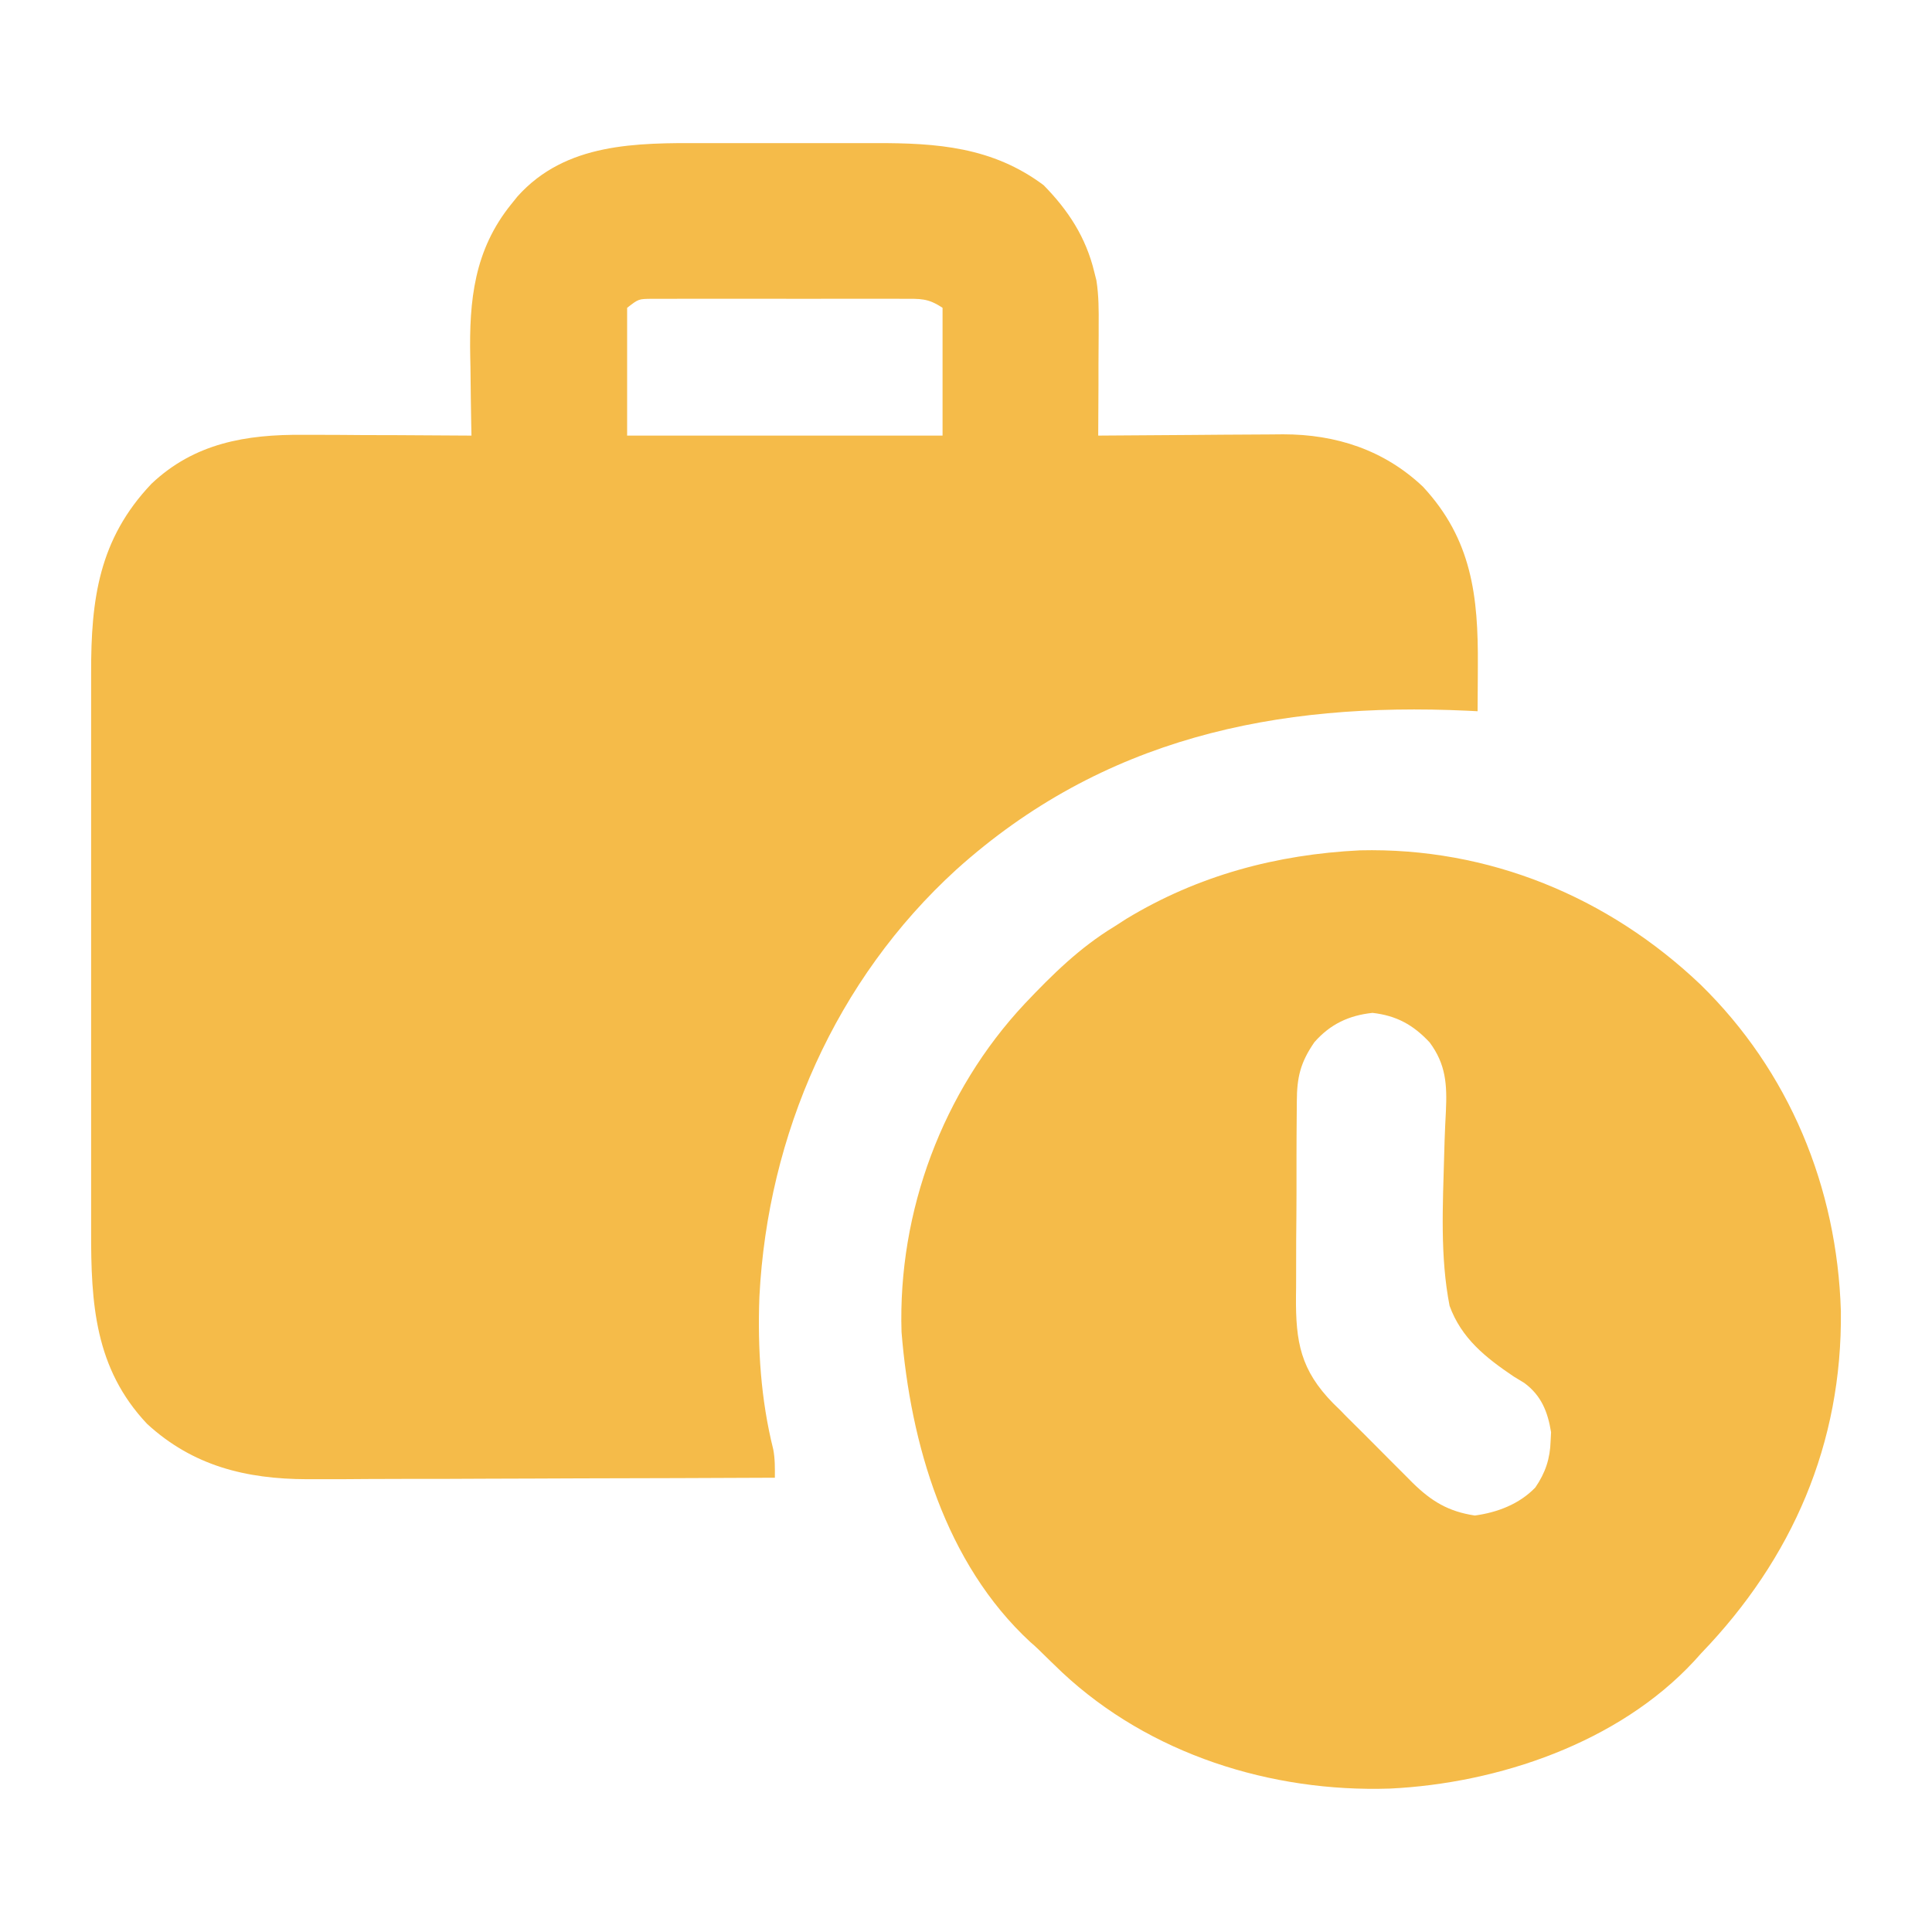
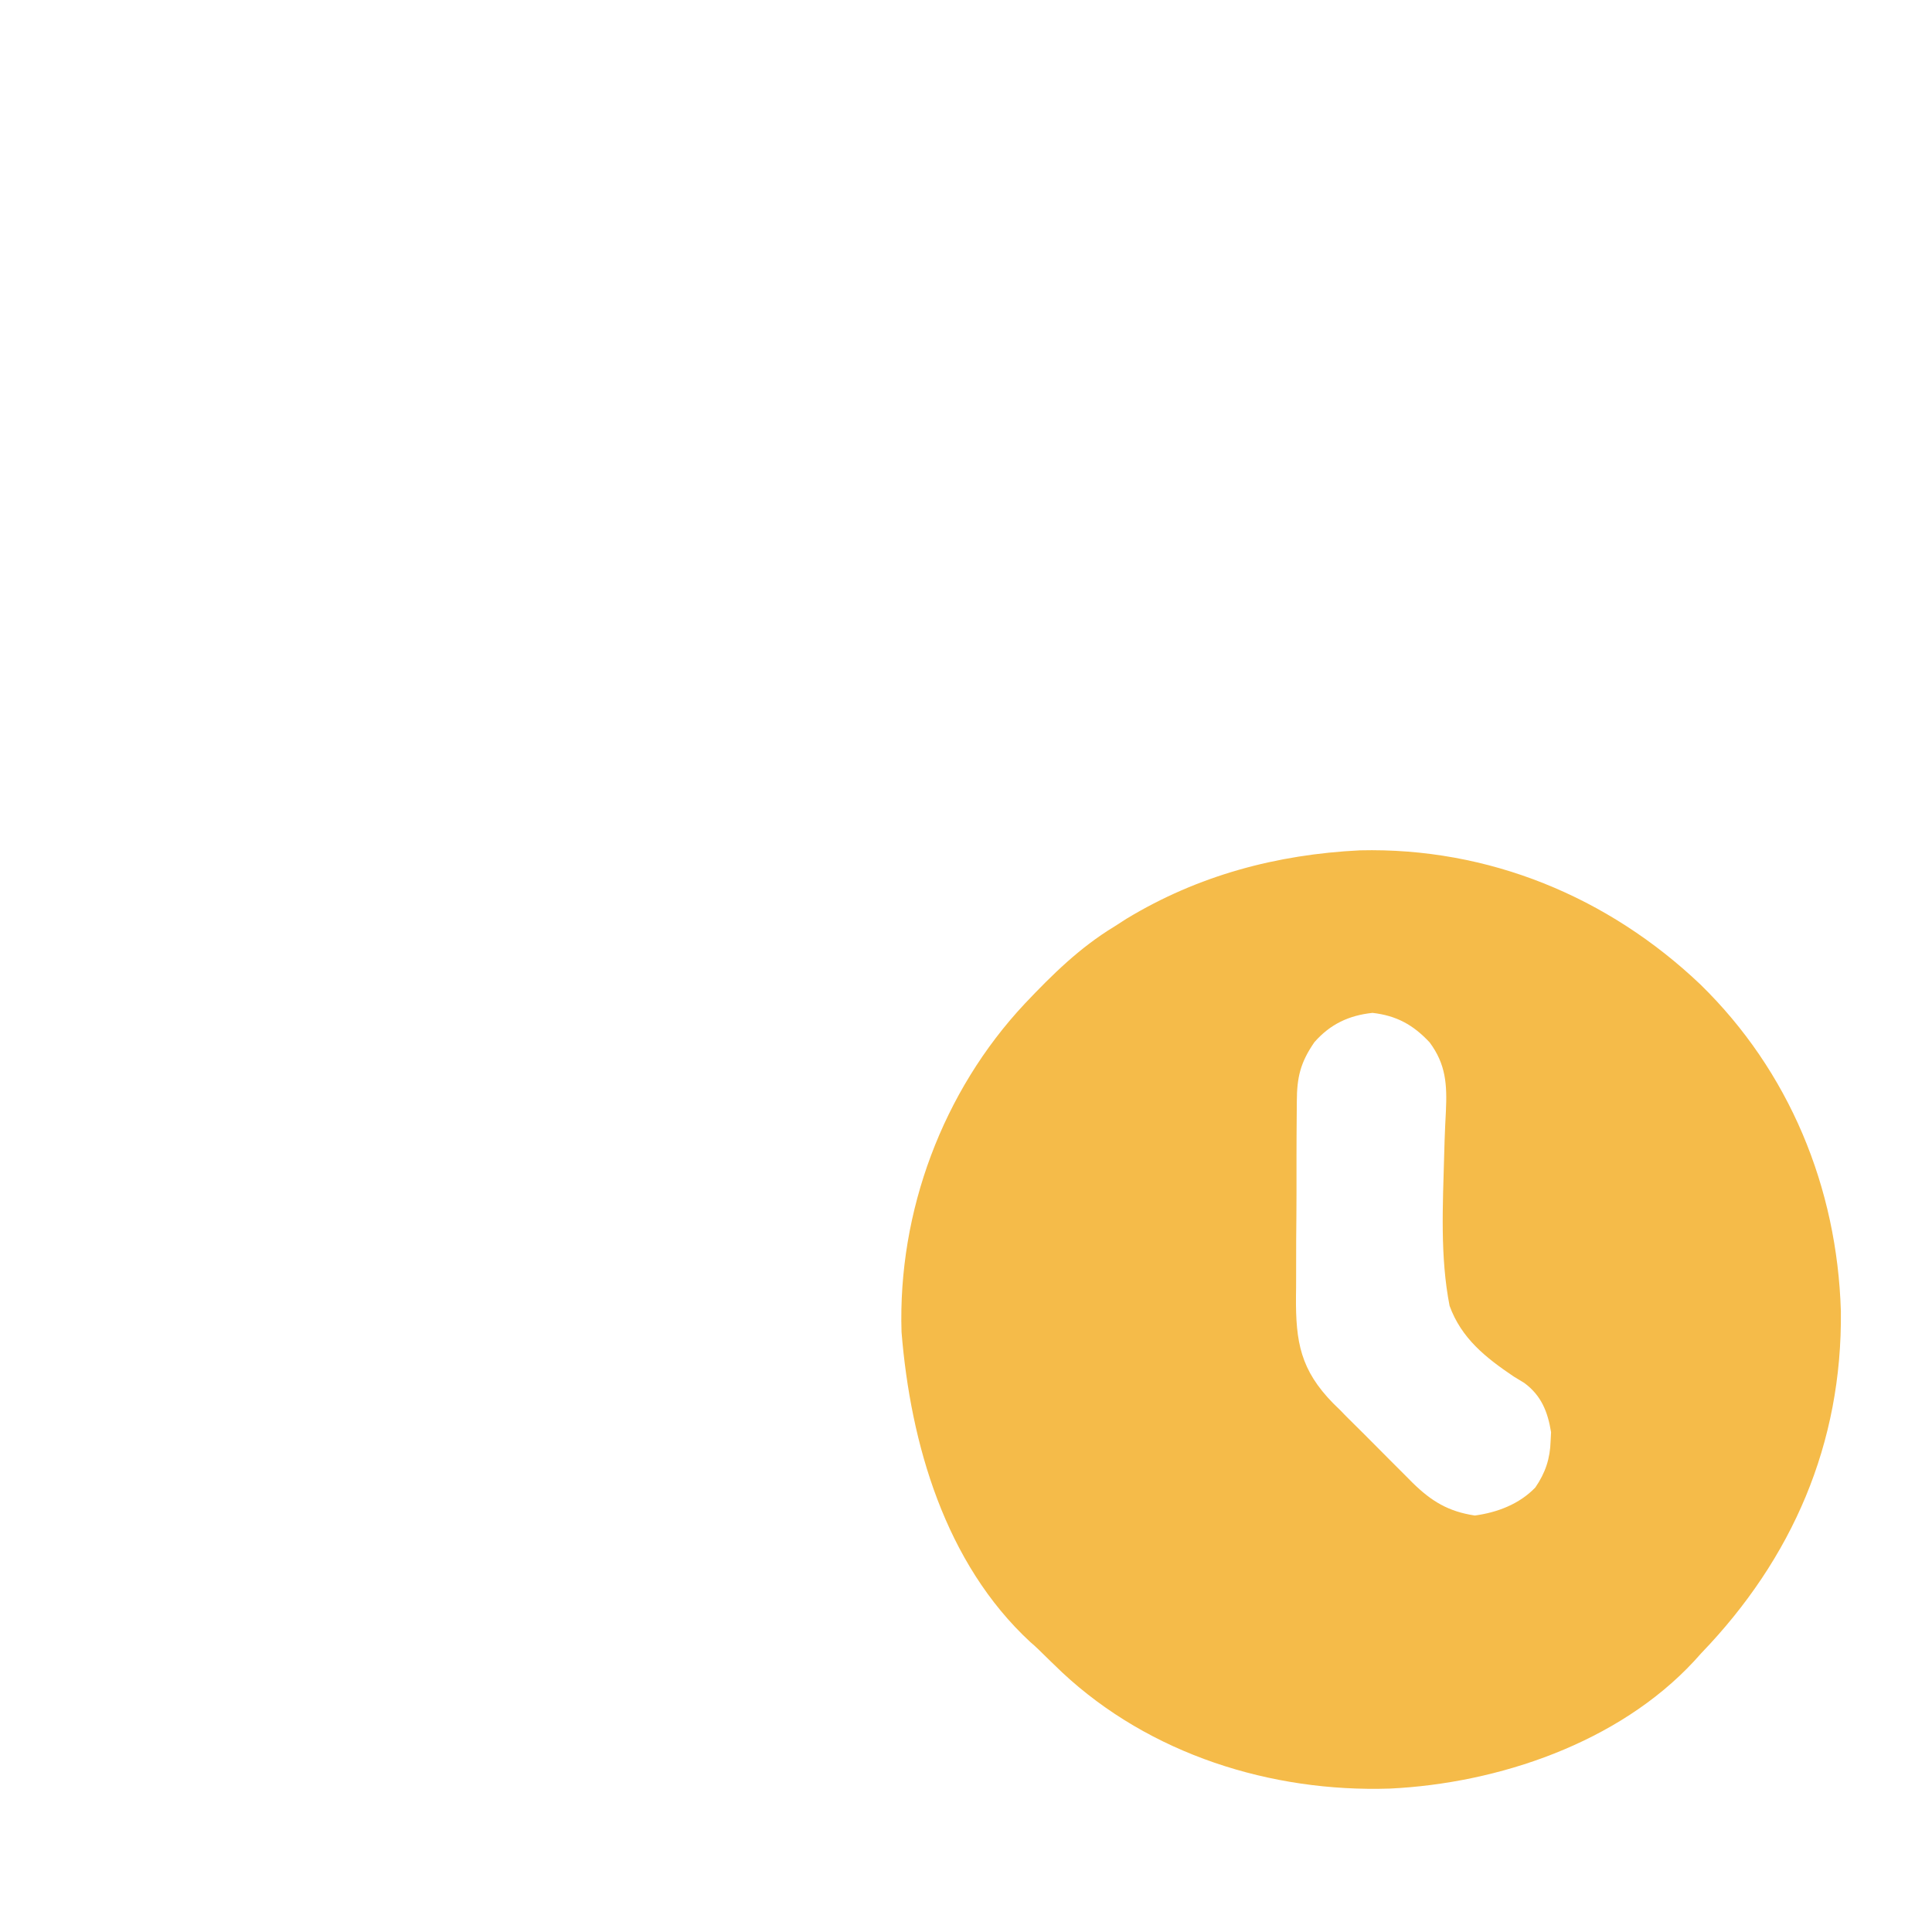
<svg xmlns="http://www.w3.org/2000/svg" version="1.1" id="Layer_1" x="0px" y="0px" width="30px" height="30px" viewBox="0 0 30 30" enable-background="new 0 0 30 30" xml:space="preserve">
  <g>
-     <path fill="#F5BB49" d="M10.927,2.222c0.101,0,0.202,0,0.304,0c0.21,0,0.422,0,0.633,0c0.27,0.001,0.538,0.001,0.807,0   c0.209,0,0.419,0,0.628,0c0.098,0,0.197,0,0.296,0c0.957-0.002,1.815,0.06,2.61,0.653c0.385,0.392,0.658,0.812,0.787,1.348   c0.012,0.043,0.021,0.087,0.033,0.131c0.037,0.233,0.037,0.462,0.035,0.698c0,0.073,0,0.073,0,0.148   c0,0.156-0.002,0.312-0.003,0.468c0,0.106,0,0.212,0,0.318c-0.001,0.26-0.002,0.519-0.004,0.778c0.042,0,0.084,0,0.129-0.001   c0.439-0.004,0.88-0.007,1.321-0.009c0.163-0.001,0.328-0.002,0.492-0.004c0.236-0.002,0.473-0.003,0.71-0.004   c0.072,0,0.146-0.002,0.22-0.002c0.818,0,1.564,0.241,2.169,0.812c0.763,0.82,0.861,1.707,0.854,2.778   c0,0.068-0.001,0.137-0.001,0.208c-0.002,0.167-0.002,0.334-0.003,0.502c-0.053-0.002-0.104-0.005-0.157-0.008   c-2.976-0.138-5.668,0.426-7.937,2.467c-1.874,1.709-2.929,4.114-3.058,6.631c-0.03,0.798,0.021,1.596,0.215,2.372   c0.028,0.147,0.026,0.288,0.025,0.44c-1.011,0.005-2.023,0.008-3.035,0.01c-0.47,0.003-0.939,0.003-1.41,0.005   c-0.409,0.003-0.819,0.003-1.229,0.003c-0.217,0-0.433,0.002-0.649,0.002c-0.243,0.003-0.486,0.003-0.729,0.003   c-0.105,0-0.105,0-0.213,0c-0.95-0.003-1.773-0.207-2.483-0.859c-0.813-0.862-0.872-1.87-0.869-2.998c0-0.104,0-0.207,0-0.311   c0-0.278,0-0.557,0-0.835c0-0.293,0-0.586,0-0.879c0-0.49,0-0.983,0-1.475c0.001-0.567,0.001-1.133,0-1.7c0-0.488,0-0.976,0-1.464   c0-0.292,0-0.582,0-0.873c0-0.274,0-0.547,0-0.821c0-0.101,0-0.2,0-0.3C1.412,9.304,1.536,8.371,2.352,7.512   c0.667-0.632,1.472-0.768,2.354-0.76c0.075,0,0.15,0,0.228,0c0.238,0,0.476,0.002,0.714,0.004c0.162,0,0.324,0,0.487,0.001   C6.529,6.76,6.925,6.762,7.321,6.764C7.32,6.669,7.32,6.669,7.317,6.572C7.312,6.333,7.31,6.094,7.307,5.854   C7.306,5.752,7.305,5.65,7.302,5.547C7.284,4.663,7.363,3.882,7.94,3.169C7.972,3.13,8.003,3.091,8.035,3.051   C8.786,2.212,9.886,2.219,10.927,2.222z M9.738,4.78c0,0.654,0,1.31,0,1.984c1.617,0,3.233,0,4.898,0c0-0.654,0-1.309,0-1.984   c-0.229-0.153-0.345-0.14-0.62-0.14c-0.044,0-0.087-0.001-0.133-0.001c-0.146,0-0.29,0-0.435,0c-0.101,0-0.202,0-0.303,0   c-0.21,0-0.422,0-0.633,0.001c-0.271,0-0.542,0-0.813-0.001c-0.208,0-0.415,0-0.623,0c-0.101,0-0.201,0-0.301,0   c-0.139,0-0.278,0-0.418,0.001c-0.079,0-0.159,0-0.24,0C9.915,4.642,9.915,4.642,9.738,4.78z" />
    <path fill="#F5BB49" d="M21.117,13.204c1.995-0.048,3.854,0.72,5.287,2.083c1.38,1.347,2.123,3.151,2.181,5.073   c0.023,2.057-0.754,3.843-2.17,5.313c-0.036,0.039-0.071,0.078-0.108,0.12c-1.176,1.269-3.041,1.899-4.725,1.98   c-1.845,0.06-3.727-0.532-5.088-1.803c-0.125-0.118-0.247-0.239-0.37-0.359c-0.041-0.04-0.082-0.077-0.125-0.113   c-1.324-1.225-1.86-3.082-2-4.815c-0.058-1.869,0.64-3.739,1.914-5.098c0.428-0.452,0.854-0.872,1.39-1.197   c0.063-0.04,0.125-0.08,0.188-0.121C18.604,13.593,19.822,13.268,21.117,13.204z M20.41,16.183   c-0.216,0.313-0.272,0.543-0.273,0.921c-0.001,0.04-0.001,0.082-0.001,0.124c-0.002,0.136-0.003,0.27-0.003,0.404   c0,0.095,0,0.189-0.001,0.283c0,0.197,0,0.394,0,0.593c0,0.252-0.003,0.503-0.005,0.755c0,0.196-0.001,0.389-0.001,0.586   c0,0.091,0,0.185-0.002,0.278c-0.006,0.714,0.071,1.147,0.579,1.665c0.057,0.057,0.057,0.057,0.116,0.113   c0.039,0.042,0.078,0.081,0.12,0.123c0.084,0.084,0.168,0.167,0.253,0.251c0.128,0.128,0.255,0.256,0.383,0.385   c0.082,0.081,0.164,0.165,0.246,0.246c0.038,0.037,0.076,0.076,0.114,0.115c0.292,0.286,0.554,0.446,0.966,0.508   c0.349-0.047,0.693-0.178,0.94-0.436c0.157-0.229,0.229-0.449,0.237-0.722c0.002-0.045,0.005-0.089,0.007-0.136   c-0.051-0.315-0.151-0.569-0.415-0.764c-0.056-0.034-0.109-0.066-0.166-0.101c-0.436-0.294-0.811-0.592-0.995-1.097   c-0.149-0.764-0.105-1.563-0.084-2.34c0.003-0.079,0.004-0.156,0.007-0.237c0.005-0.149,0.012-0.298,0.02-0.447   c0.019-0.414,0-0.727-0.253-1.067c-0.255-0.273-0.516-0.416-0.887-0.458C20.945,15.767,20.656,15.903,20.41,16.183z" />
  </g>
</svg>